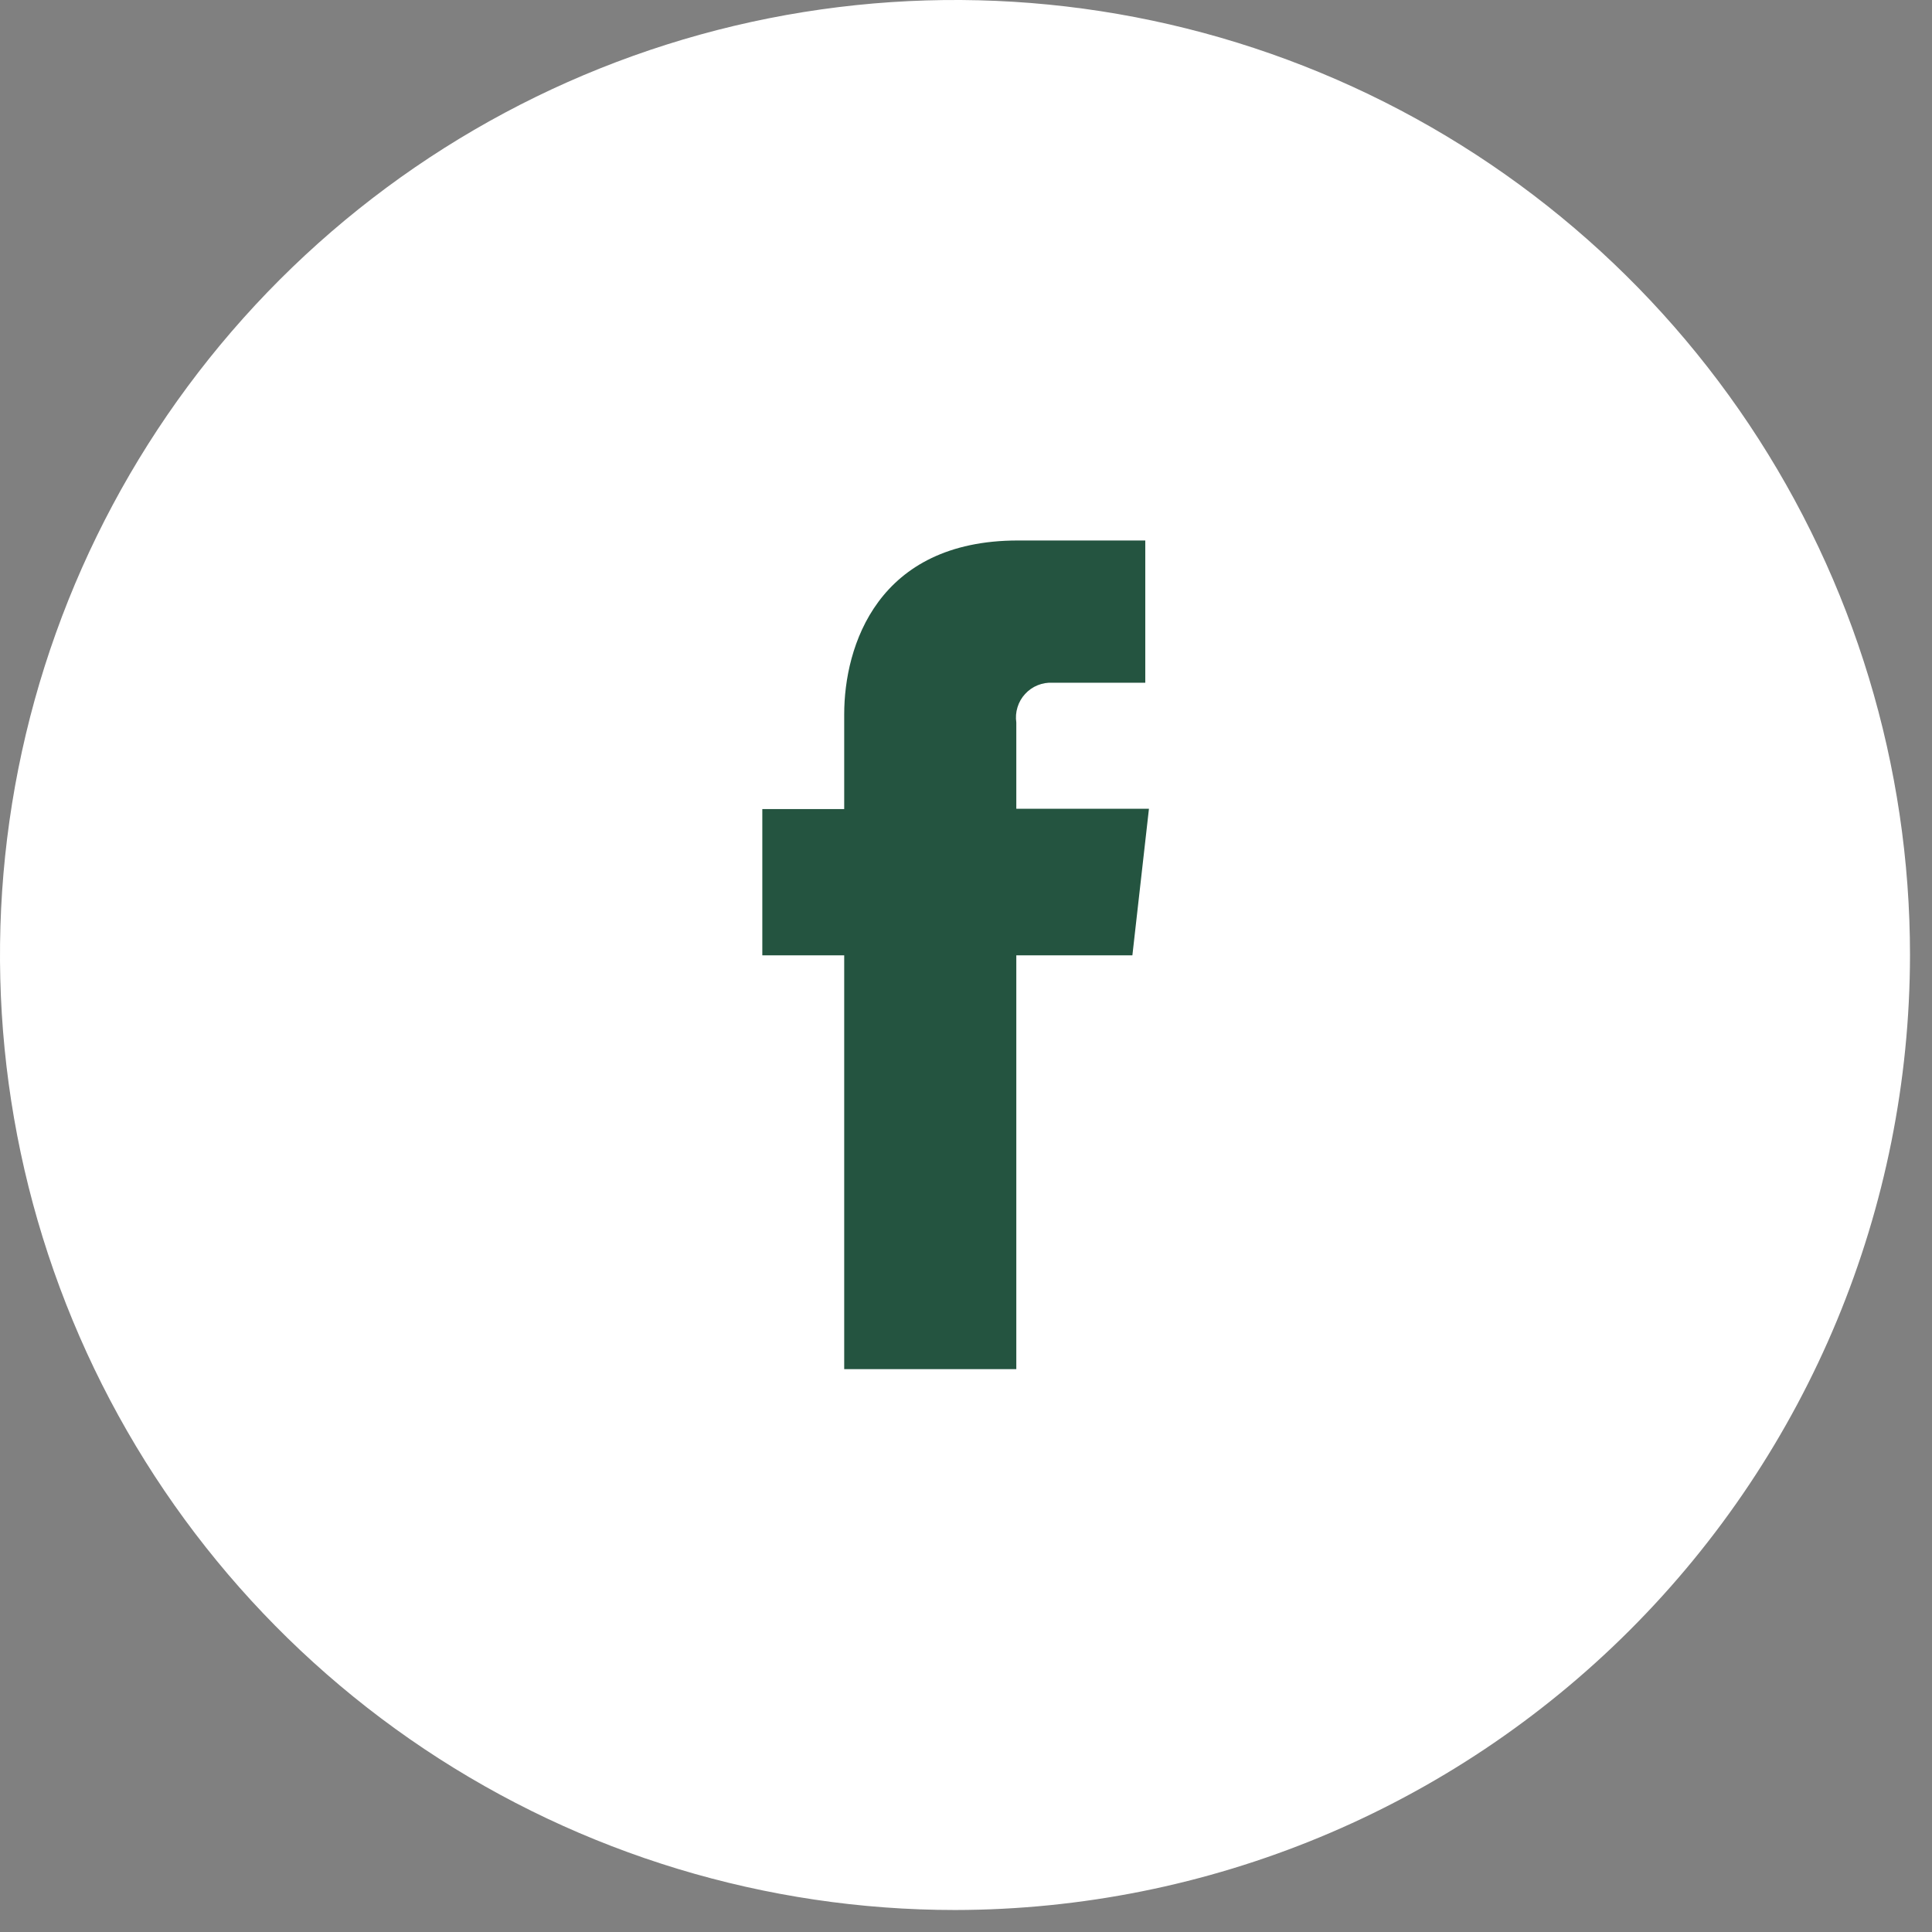
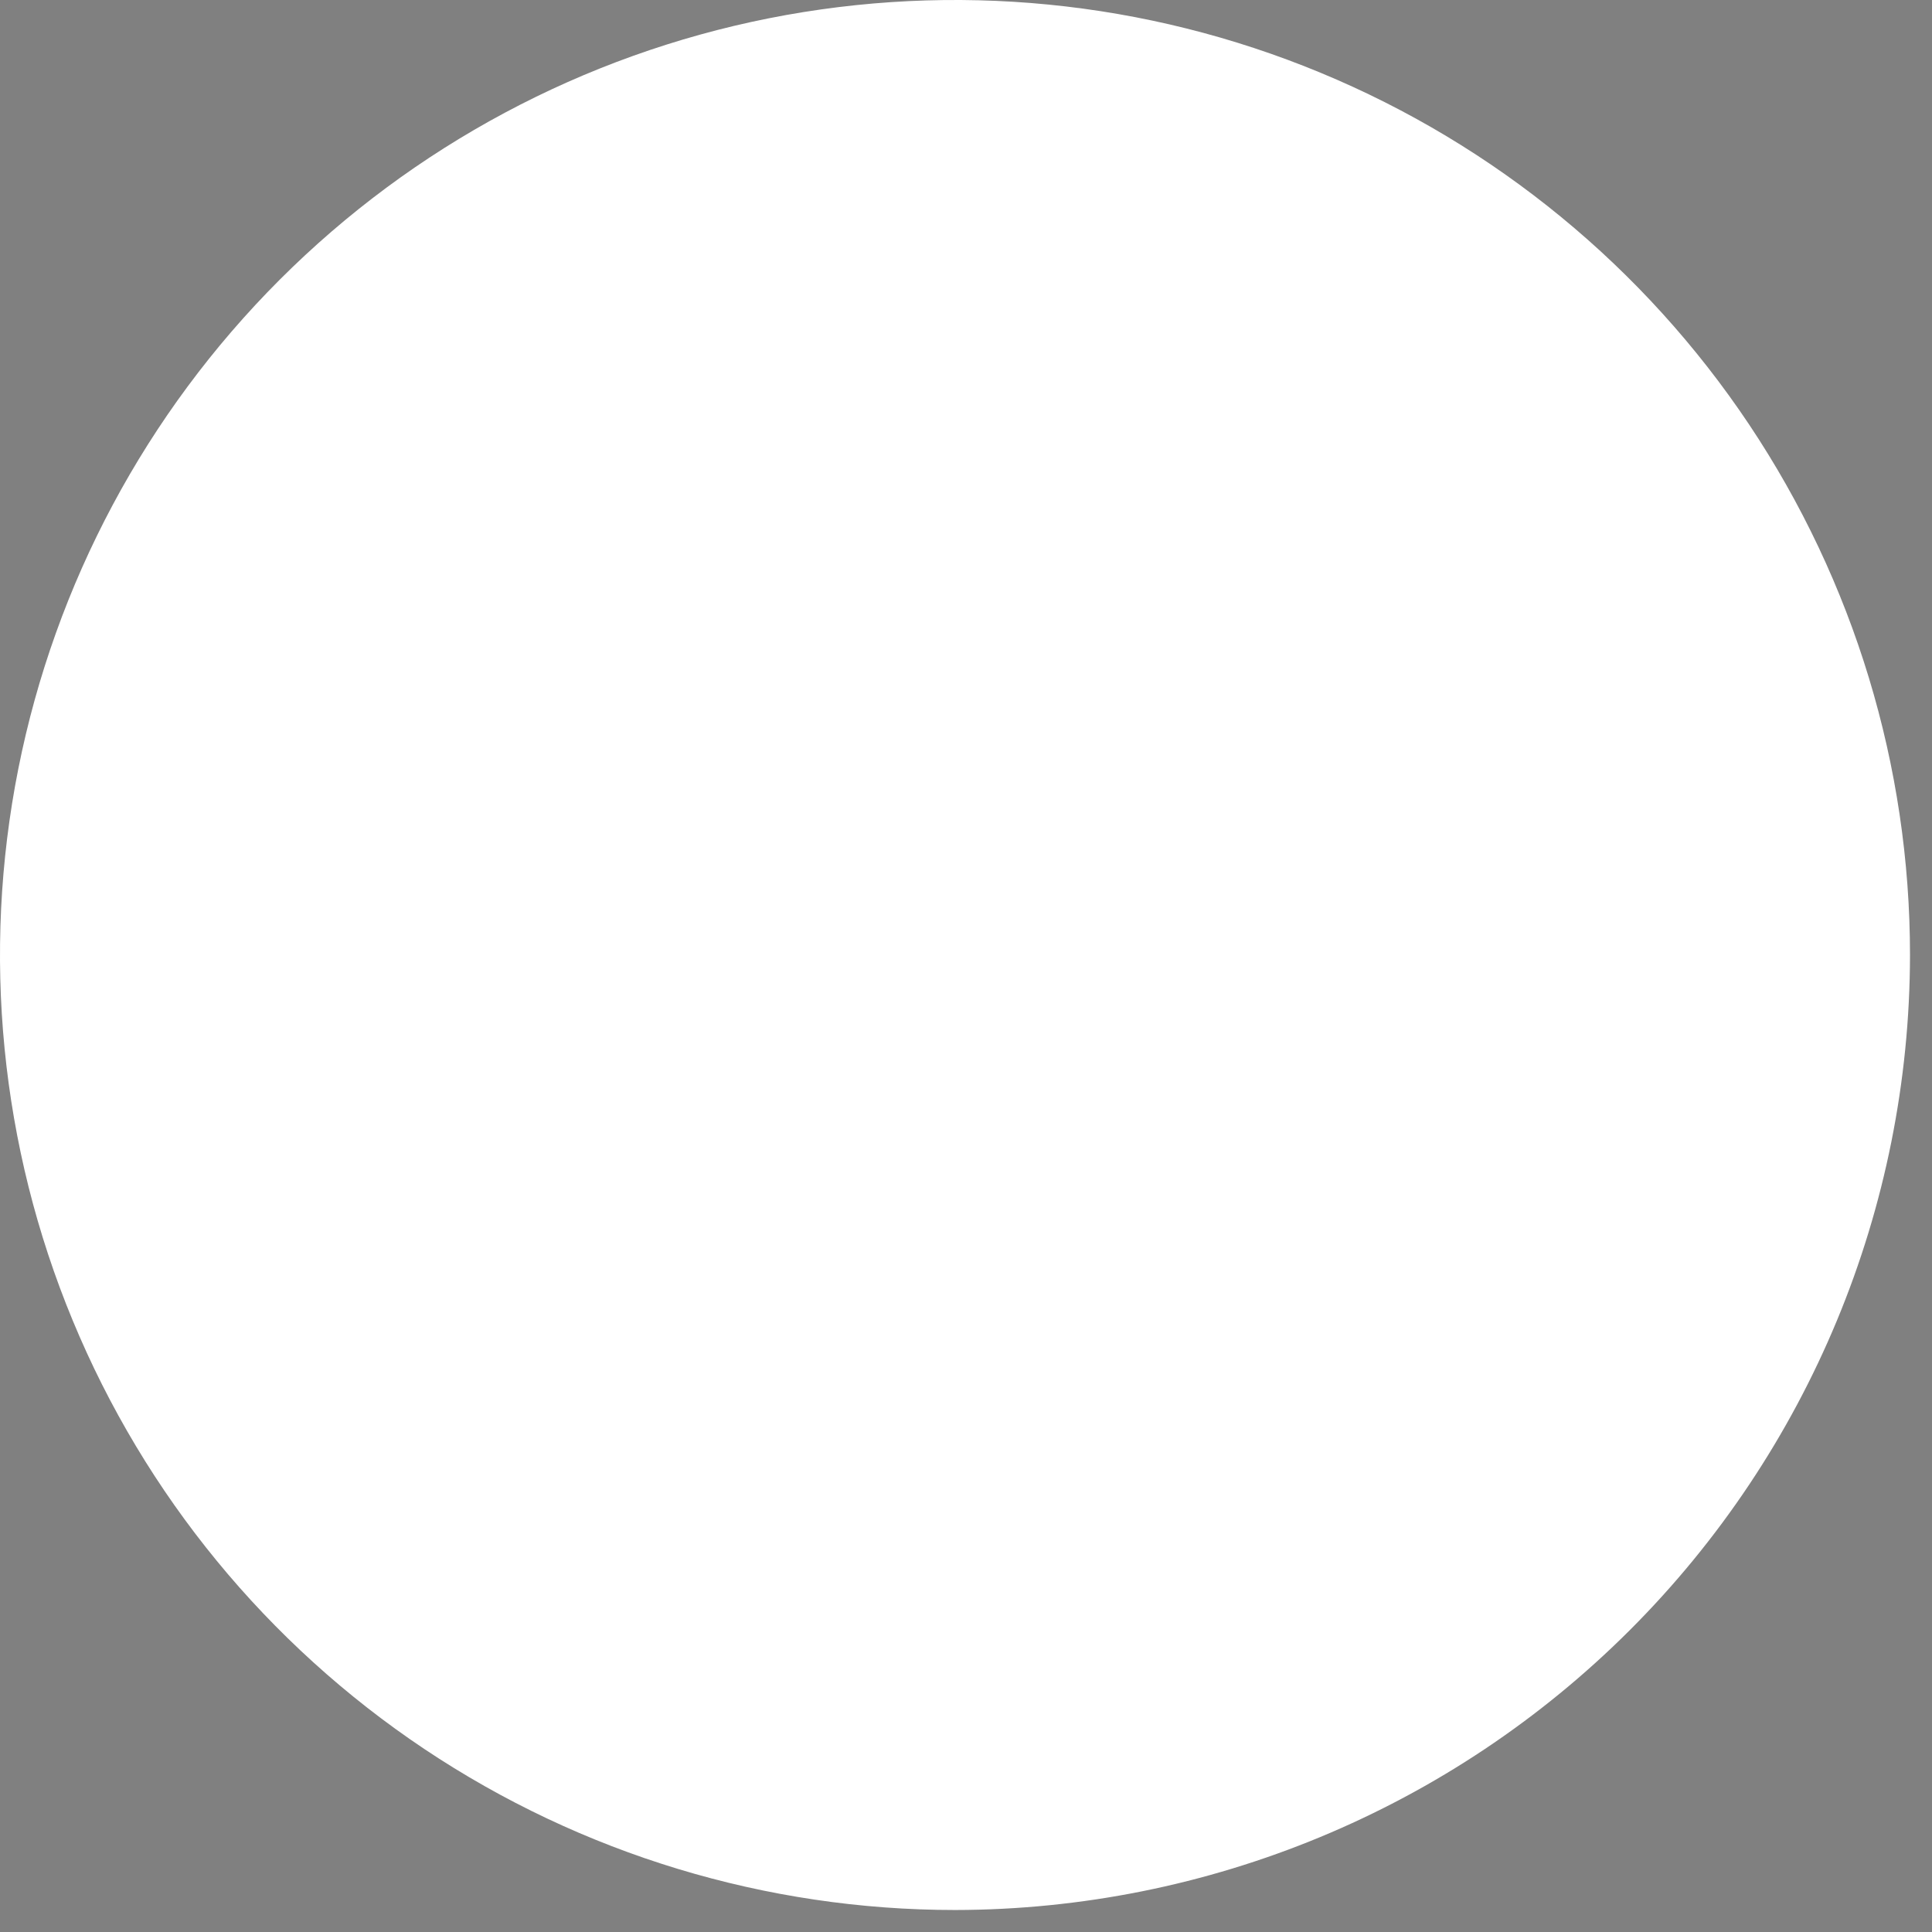
<svg xmlns="http://www.w3.org/2000/svg" width="49" height="49" viewBox="0 0 49 49" fill="none">
  <rect x="0" y="0" width="49" height="49" fill="#808080" stroke="none" />
  <path d="M24.221 48.442C19.43 48.442 14.748 47.021 10.764 44.36C6.781 41.698 3.677 37.916 1.844 33.49C0.01 29.064 -0.469 24.194 0.465 19.496C1.4 14.797 3.707 10.482 7.094 7.094C10.481 3.707 14.797 1.4 19.495 0.465C24.194 -0.469 29.064 0.01 33.49 1.844C37.916 3.677 41.698 6.781 44.36 10.764C47.021 14.748 48.442 19.43 48.442 24.221C48.435 30.642 45.881 36.799 41.34 41.34C36.799 45.881 30.642 48.435 24.221 48.442Z" fill="white" />
-   <path d="M28.72 24.229H25.776V34.725H21.411V24.229H19.334V20.52H21.411V18.115C21.411 16.391 22.252 13.708 25.818 13.708H29.047V17.316H26.701C26.57 17.308 26.439 17.33 26.318 17.379C26.196 17.428 26.087 17.504 25.999 17.601C25.91 17.697 25.844 17.812 25.806 17.938C25.767 18.063 25.757 18.195 25.776 18.325V20.512H29.14L28.72 24.229Z" fill="#245440" />
</svg>